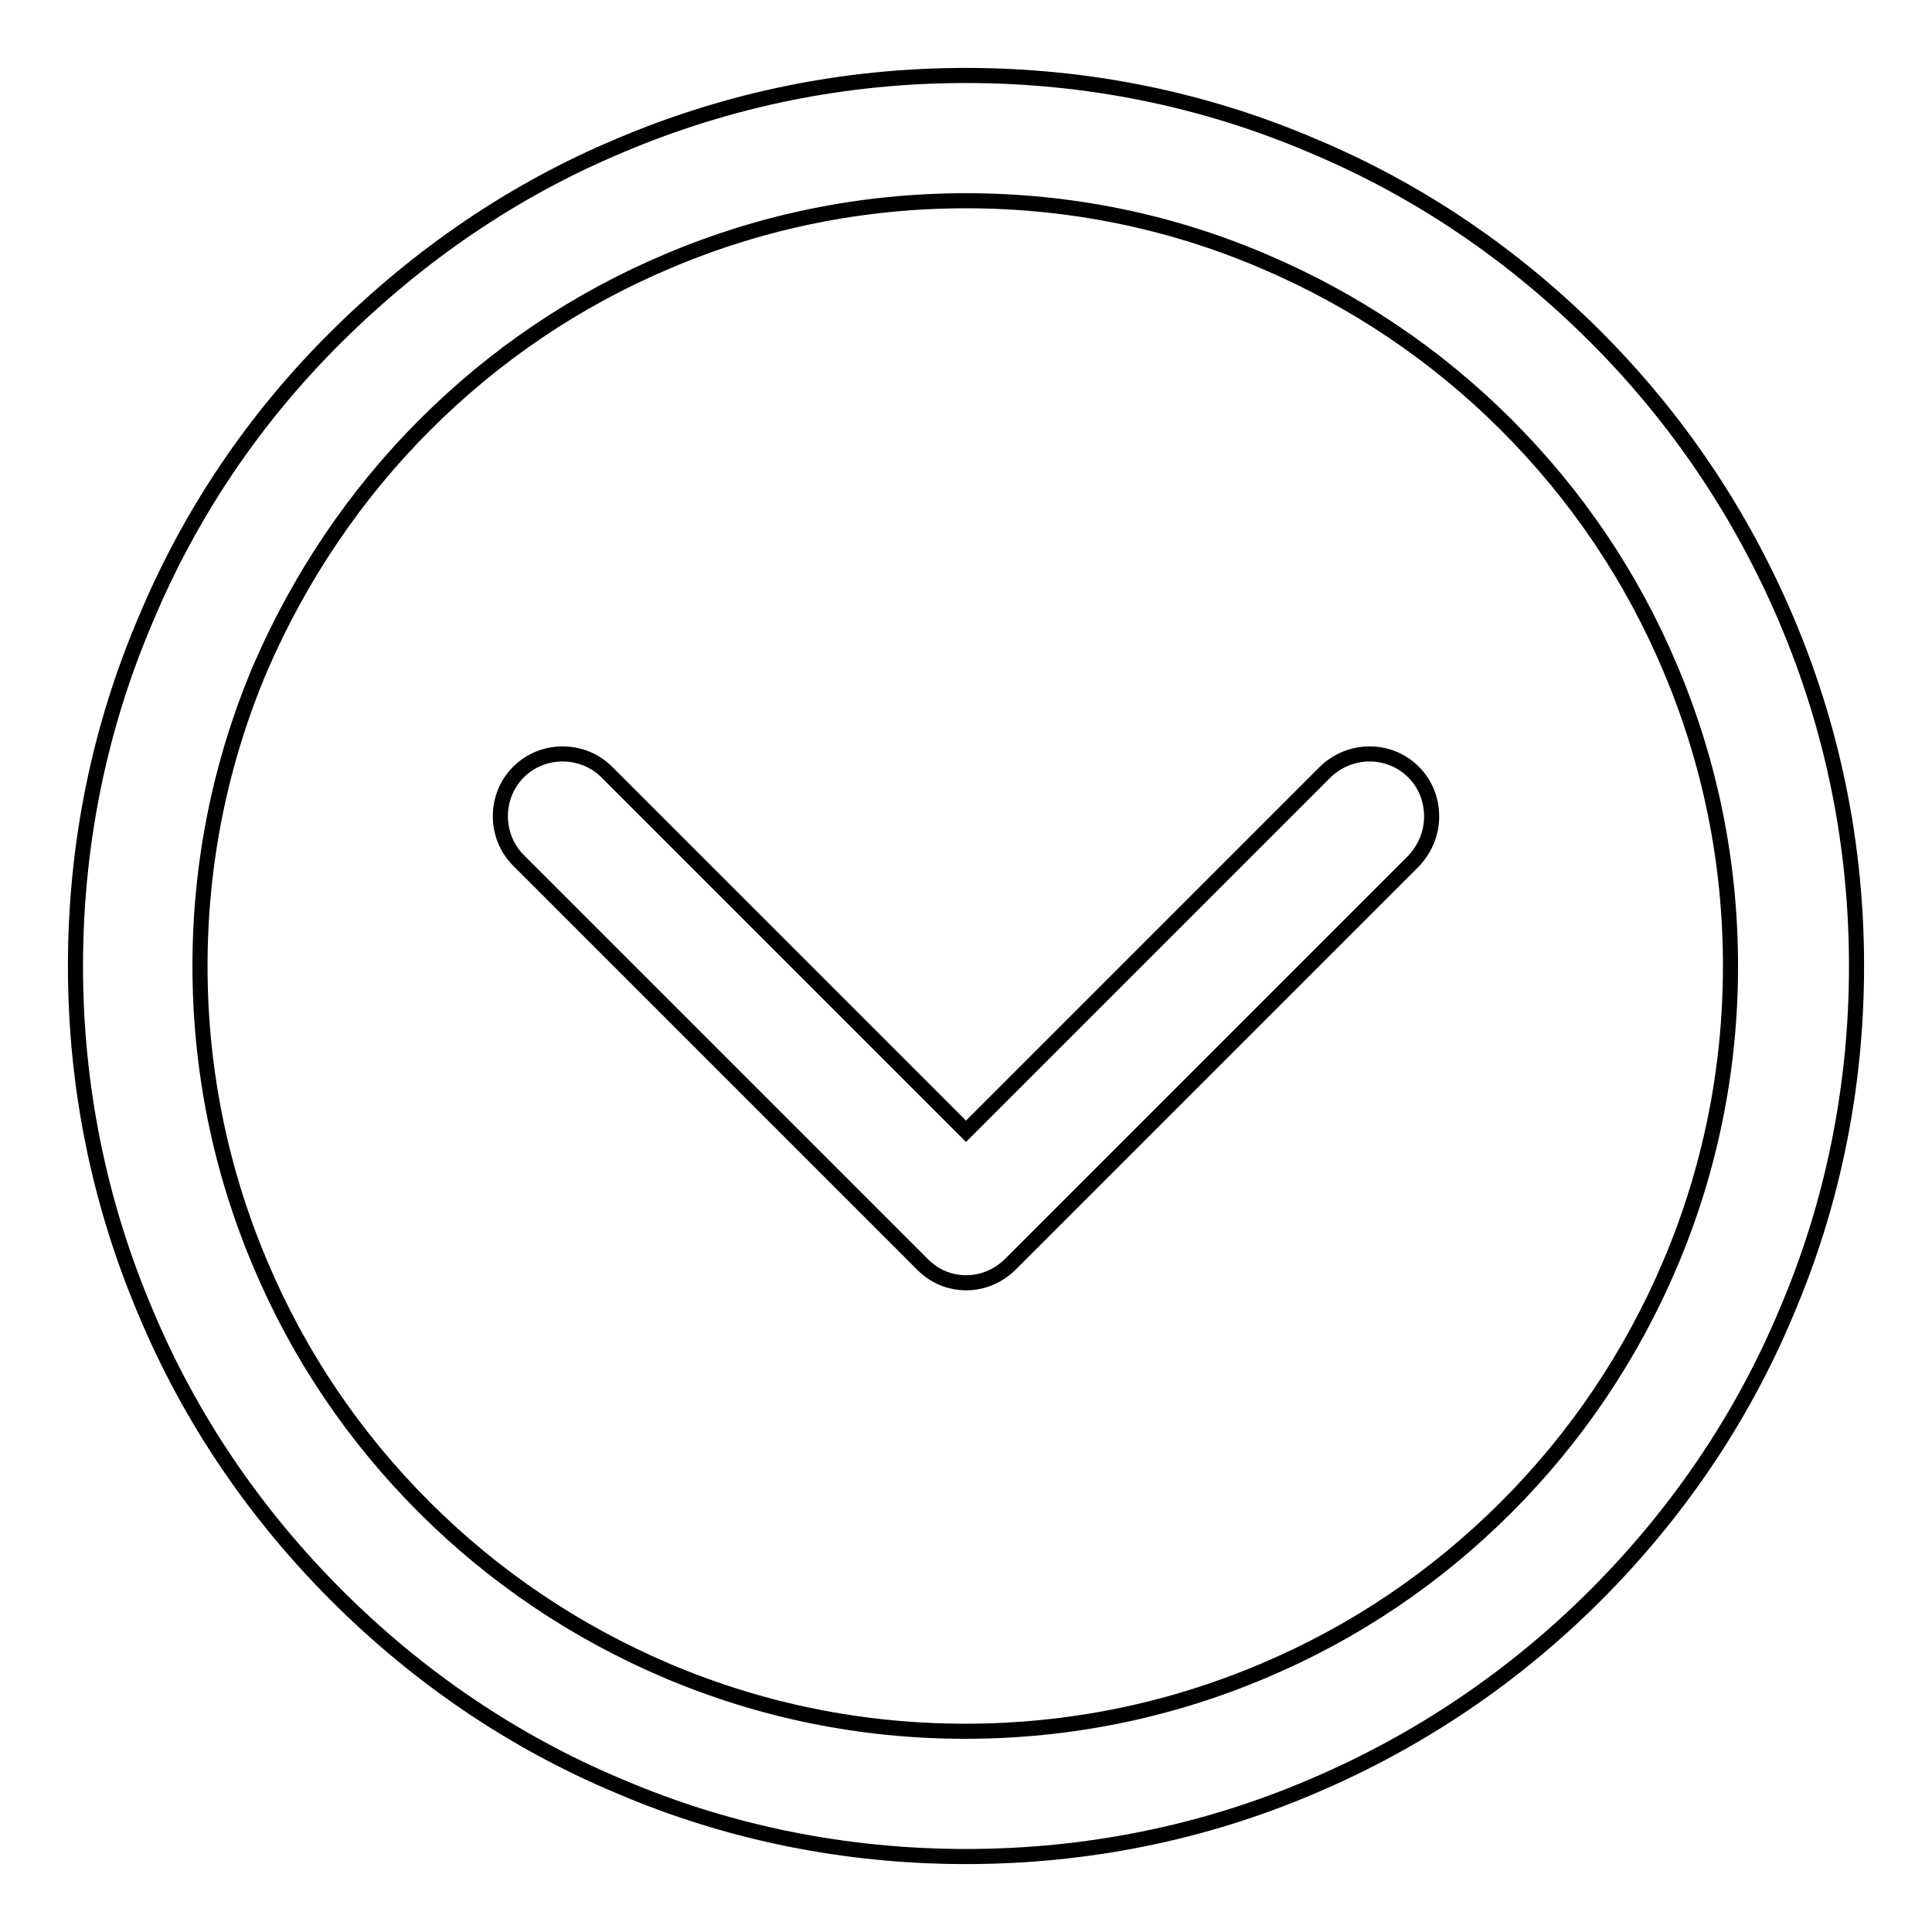
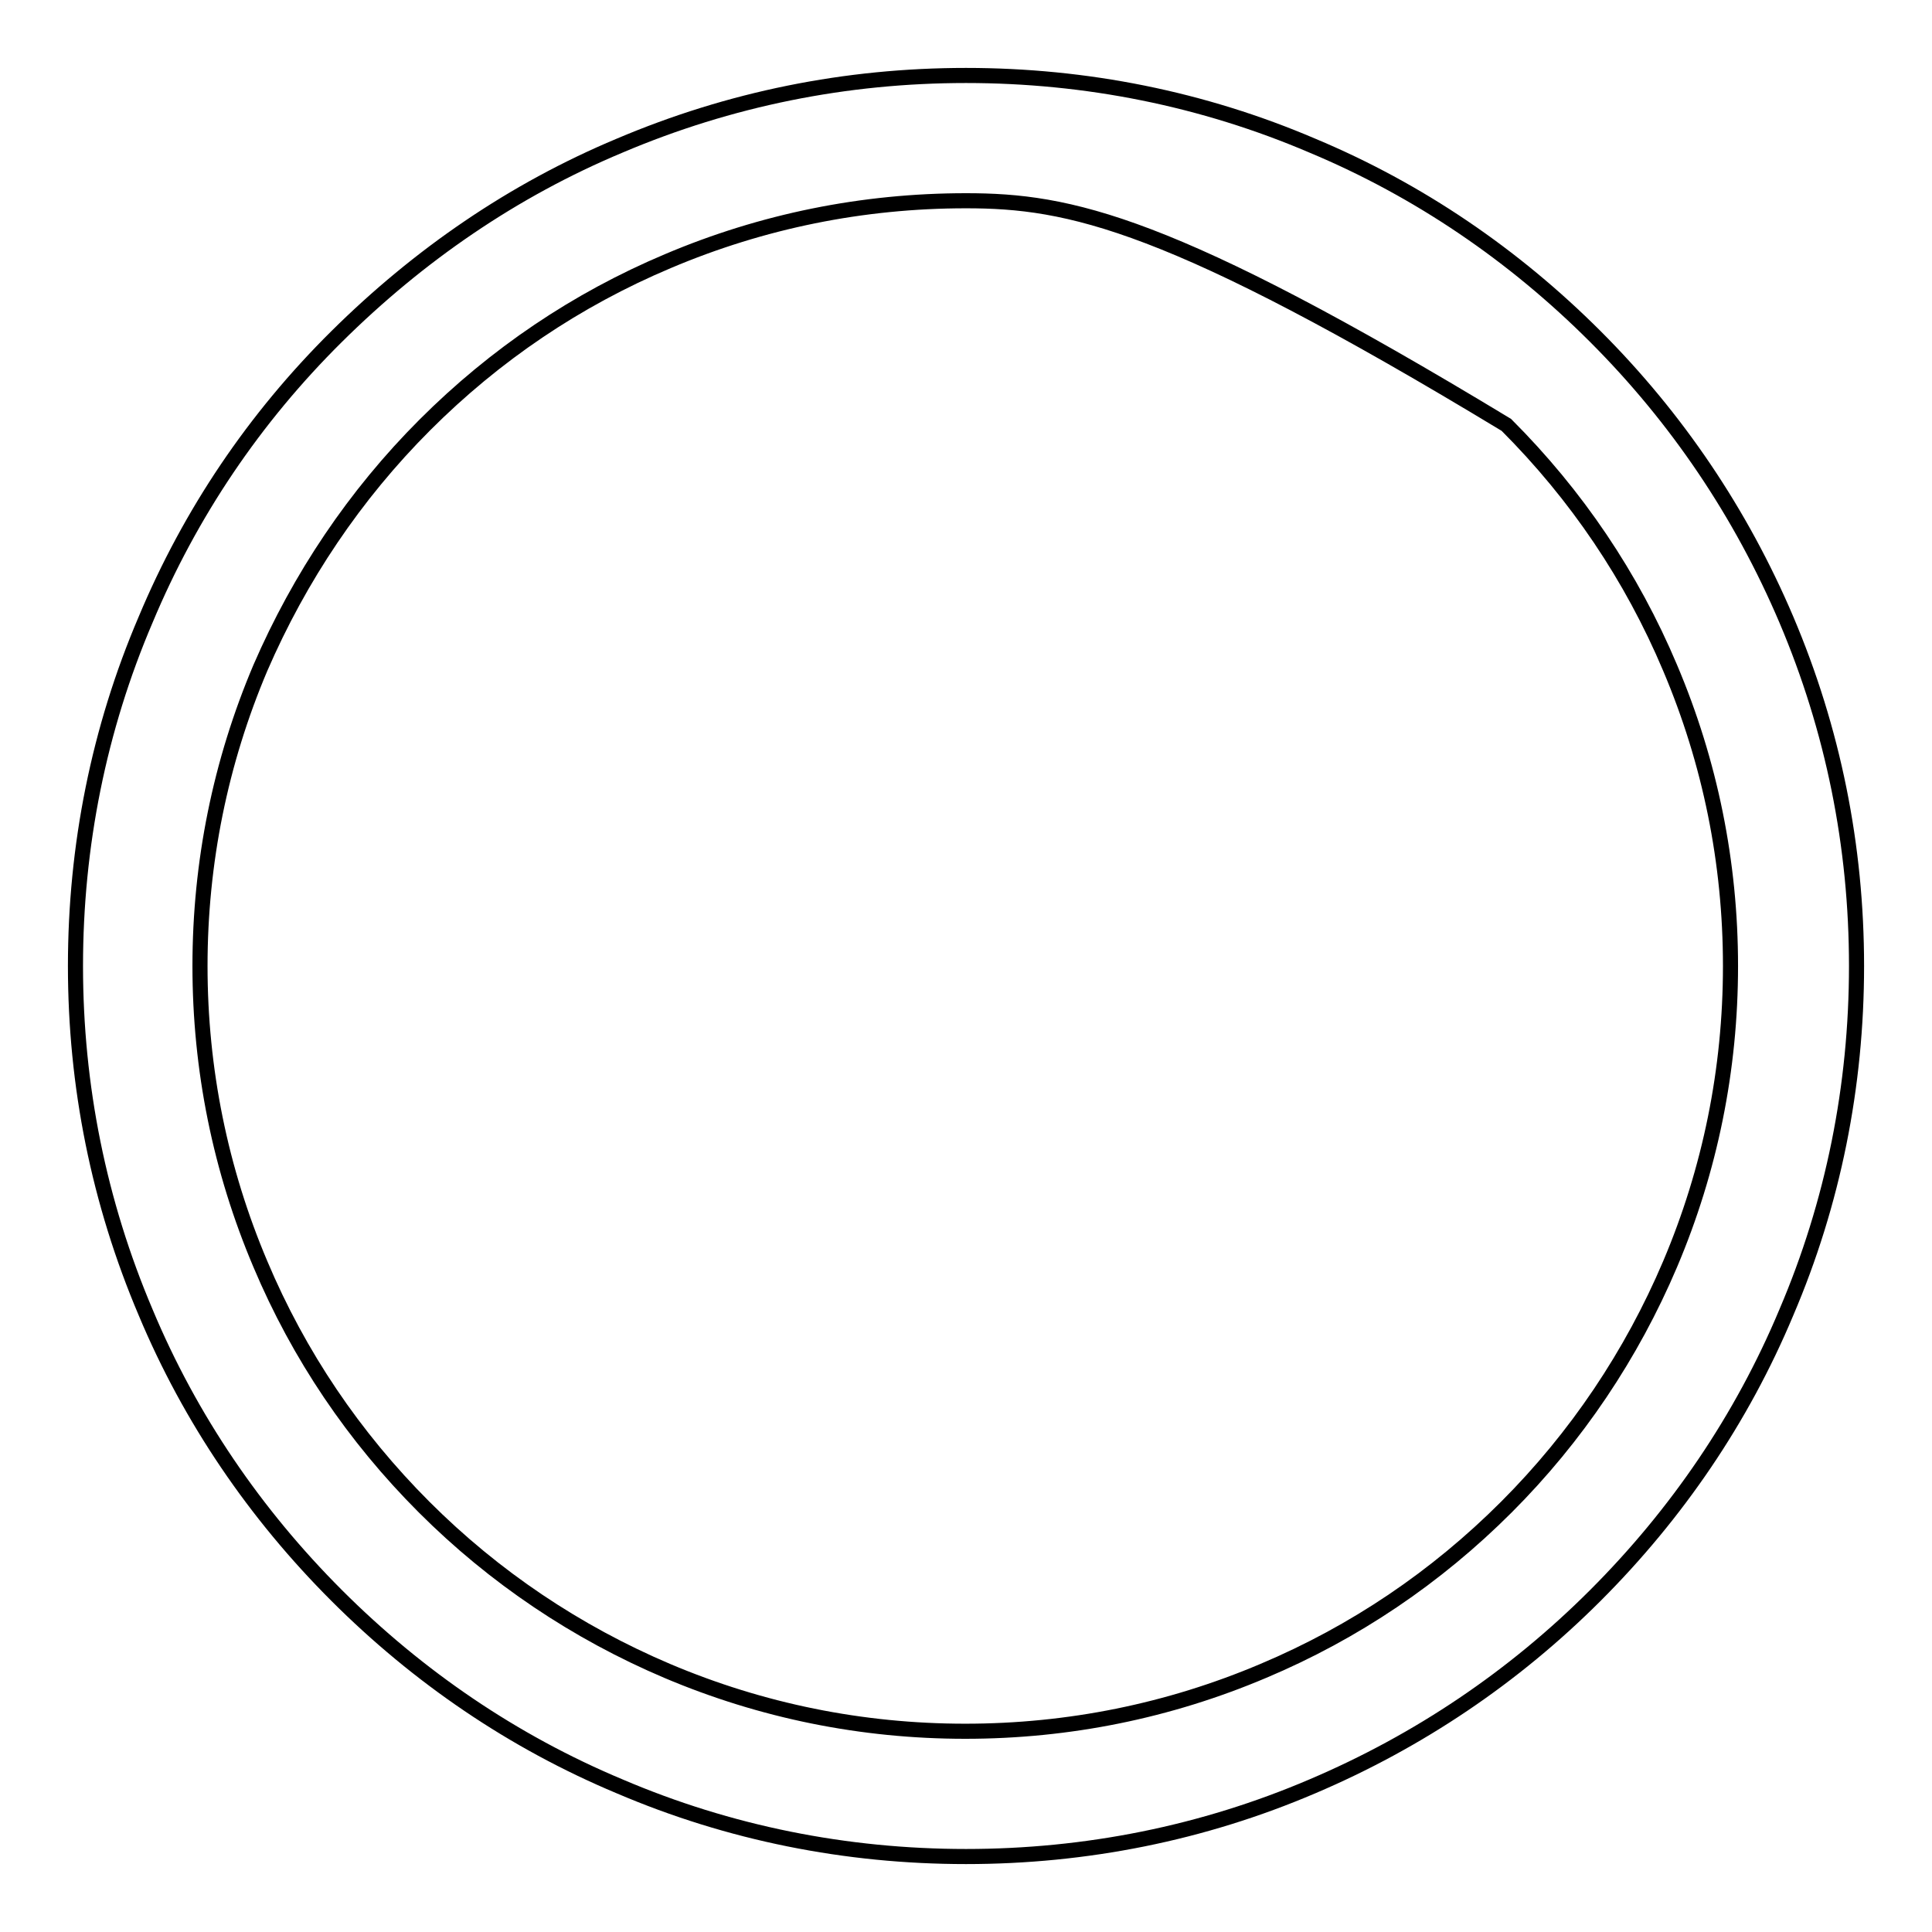
<svg xmlns="http://www.w3.org/2000/svg" version="1.1" x="0px" y="0px" viewBox="0 0 256 256" enable-background="new 0 0 256 256" xml:space="preserve">
  <g>
-     <path stroke-width="2" fill-opacity="0" stroke="#000000" d="M128,246c-15.9,0-31.4-3.1-45.9-9.3c-14.1-5.9-26.7-14.5-37.5-25.3S25.2,188,19.3,173.9 c-6.2-14.6-9.3-30-9.3-45.9c0-15.9,3.1-31.4,9.3-45.9C25.2,68,33.7,55.4,44.6,44.6S68,25.2,82.1,19.3c14.6-6.2,30-9.3,45.9-9.3 c15.9,0,31.4,3.1,45.9,9.3c14.1,5.9,26.7,14.5,37.5,25.3s19.3,23.4,25.3,37.5c6.2,14.6,9.3,30,9.3,45.9c0,15.9-3.1,31.4-9.3,45.9 c-5.9,14.1-14.5,26.7-25.3,37.5s-23.4,19.3-37.5,25.3C159.4,242.9,143.9,246,128,246z M128,26.6c-13.7,0-27,2.7-39.5,8 C76.4,39.7,65.6,47,56.3,56.3C47,65.6,39.7,76.5,34.5,88.5c-5.3,12.5-8,25.8-8,39.5c0,13.7,2.7,27,8,39.5 c5.1,12.1,12.4,22.9,21.7,32.2c9.3,9.3,20.2,16.6,32.2,21.7c12.5,5.3,25.8,8,39.5,8c13.7,0,27-2.7,39.5-8 c12.1-5.1,22.9-12.4,32.2-21.7c9.3-9.3,16.6-20.2,21.7-32.2c5.3-12.5,8-25.8,8-39.5c0-13.7-2.7-27-8-39.5 c-5.1-12.1-12.4-22.9-21.7-32.2c-9.3-9.3-20.2-16.6-32.2-21.7C155,29.3,141.7,26.6,128,26.6z" />
-     <path stroke-width="2" fill-opacity="0" stroke="#000000" d="M133.9,167.5c-3.3,3.3-8.5,3.3-11.7,0l-53.5-53.5c-3.2-3.2-3.2-8.5,0-11.7c3.2-3.2,8.5-3.2,11.7,0 l47.6,47.6l47.6-47.6c3.3-3.2,8.5-3.2,11.7,0c1.6,1.6,2.4,3.7,2.4,5.9c0,2.1-0.8,4.2-2.4,5.9L133.9,167.5z" />
+     <path stroke-width="2" fill-opacity="0" stroke="#000000" d="M128,246c-15.9,0-31.4-3.1-45.9-9.3c-14.1-5.9-26.7-14.5-37.5-25.3S25.2,188,19.3,173.9 c-6.2-14.6-9.3-30-9.3-45.9c0-15.9,3.1-31.4,9.3-45.9C25.2,68,33.7,55.4,44.6,44.6S68,25.2,82.1,19.3c14.6-6.2,30-9.3,45.9-9.3 c15.9,0,31.4,3.1,45.9,9.3c14.1,5.9,26.7,14.5,37.5,25.3s19.3,23.4,25.3,37.5c6.2,14.6,9.3,30,9.3,45.9c0,15.9-3.1,31.4-9.3,45.9 c-5.9,14.1-14.5,26.7-25.3,37.5s-23.4,19.3-37.5,25.3C159.4,242.9,143.9,246,128,246z M128,26.6c-13.7,0-27,2.7-39.5,8 C76.4,39.7,65.6,47,56.3,56.3C47,65.6,39.7,76.5,34.5,88.5c-5.3,12.5-8,25.8-8,39.5c0,13.7,2.7,27,8,39.5 c5.1,12.1,12.4,22.9,21.7,32.2c9.3,9.3,20.2,16.6,32.2,21.7c12.5,5.3,25.8,8,39.5,8c13.7,0,27-2.7,39.5-8 c12.1-5.1,22.9-12.4,32.2-21.7c9.3-9.3,16.6-20.2,21.7-32.2c5.3-12.5,8-25.8,8-39.5c0-13.7-2.7-27-8-39.5 c-5.1-12.1-12.4-22.9-21.7-32.2C155,29.3,141.7,26.6,128,26.6z" />
  </g>
</svg>